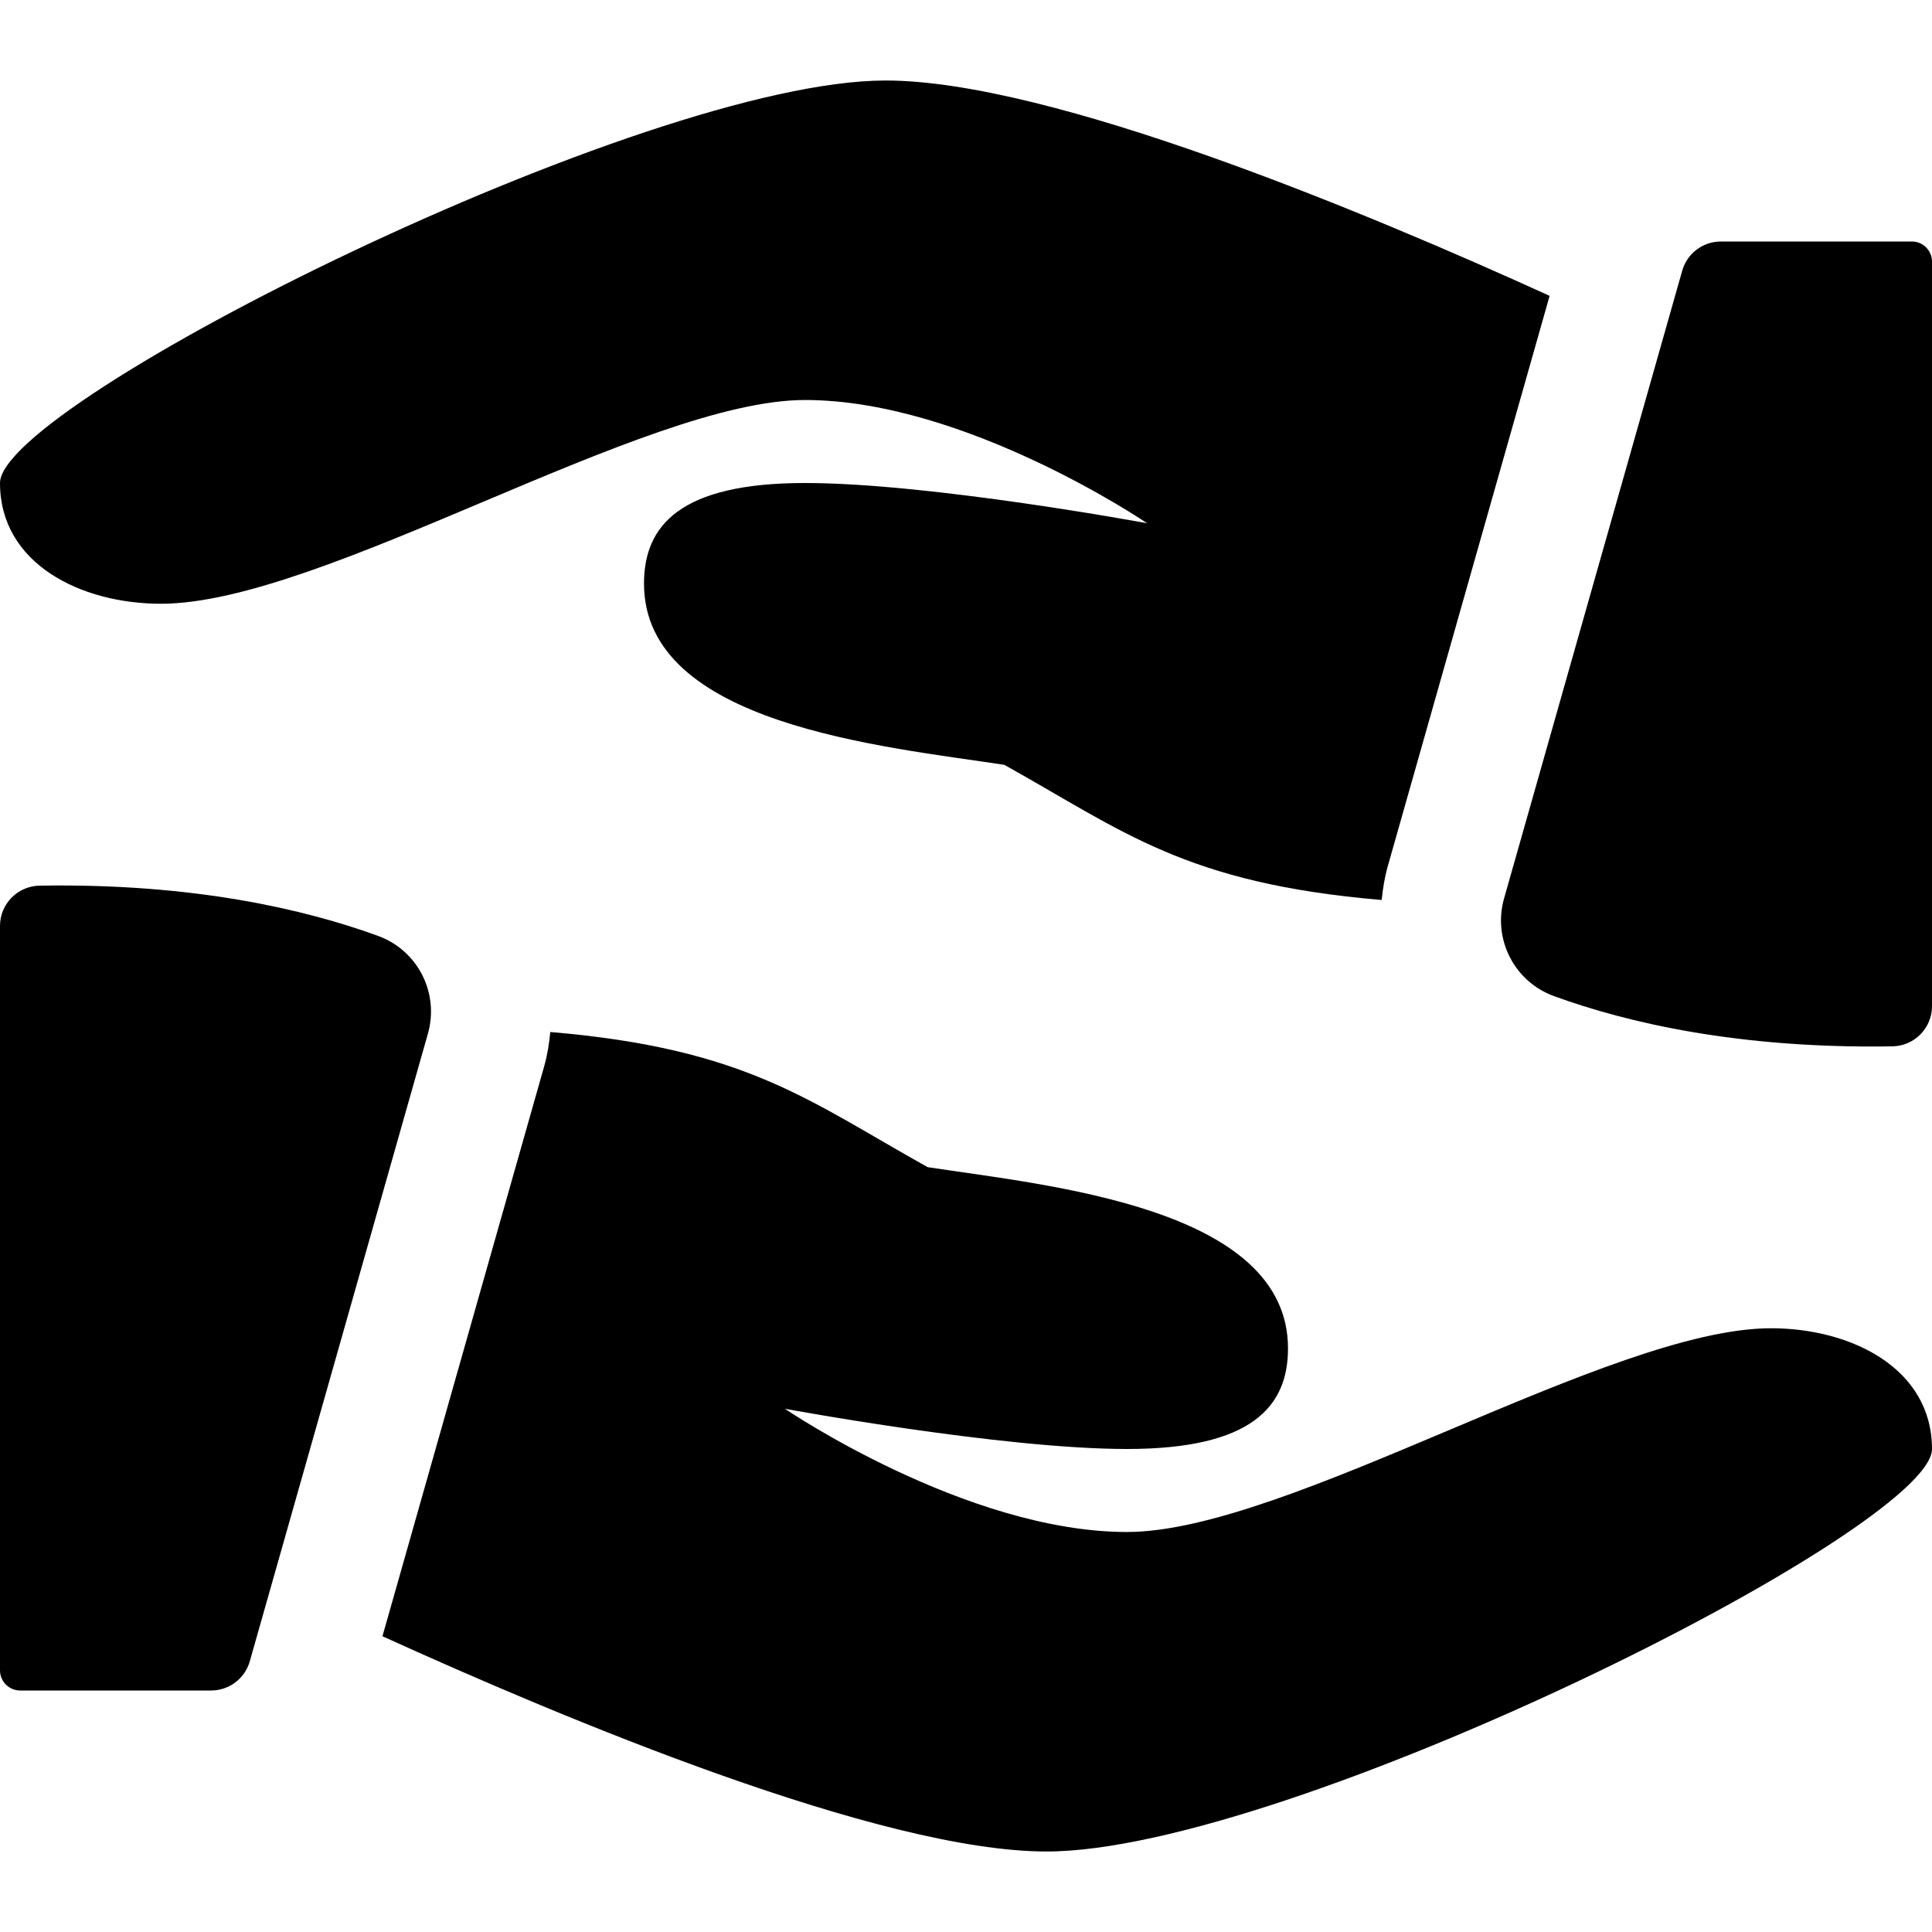
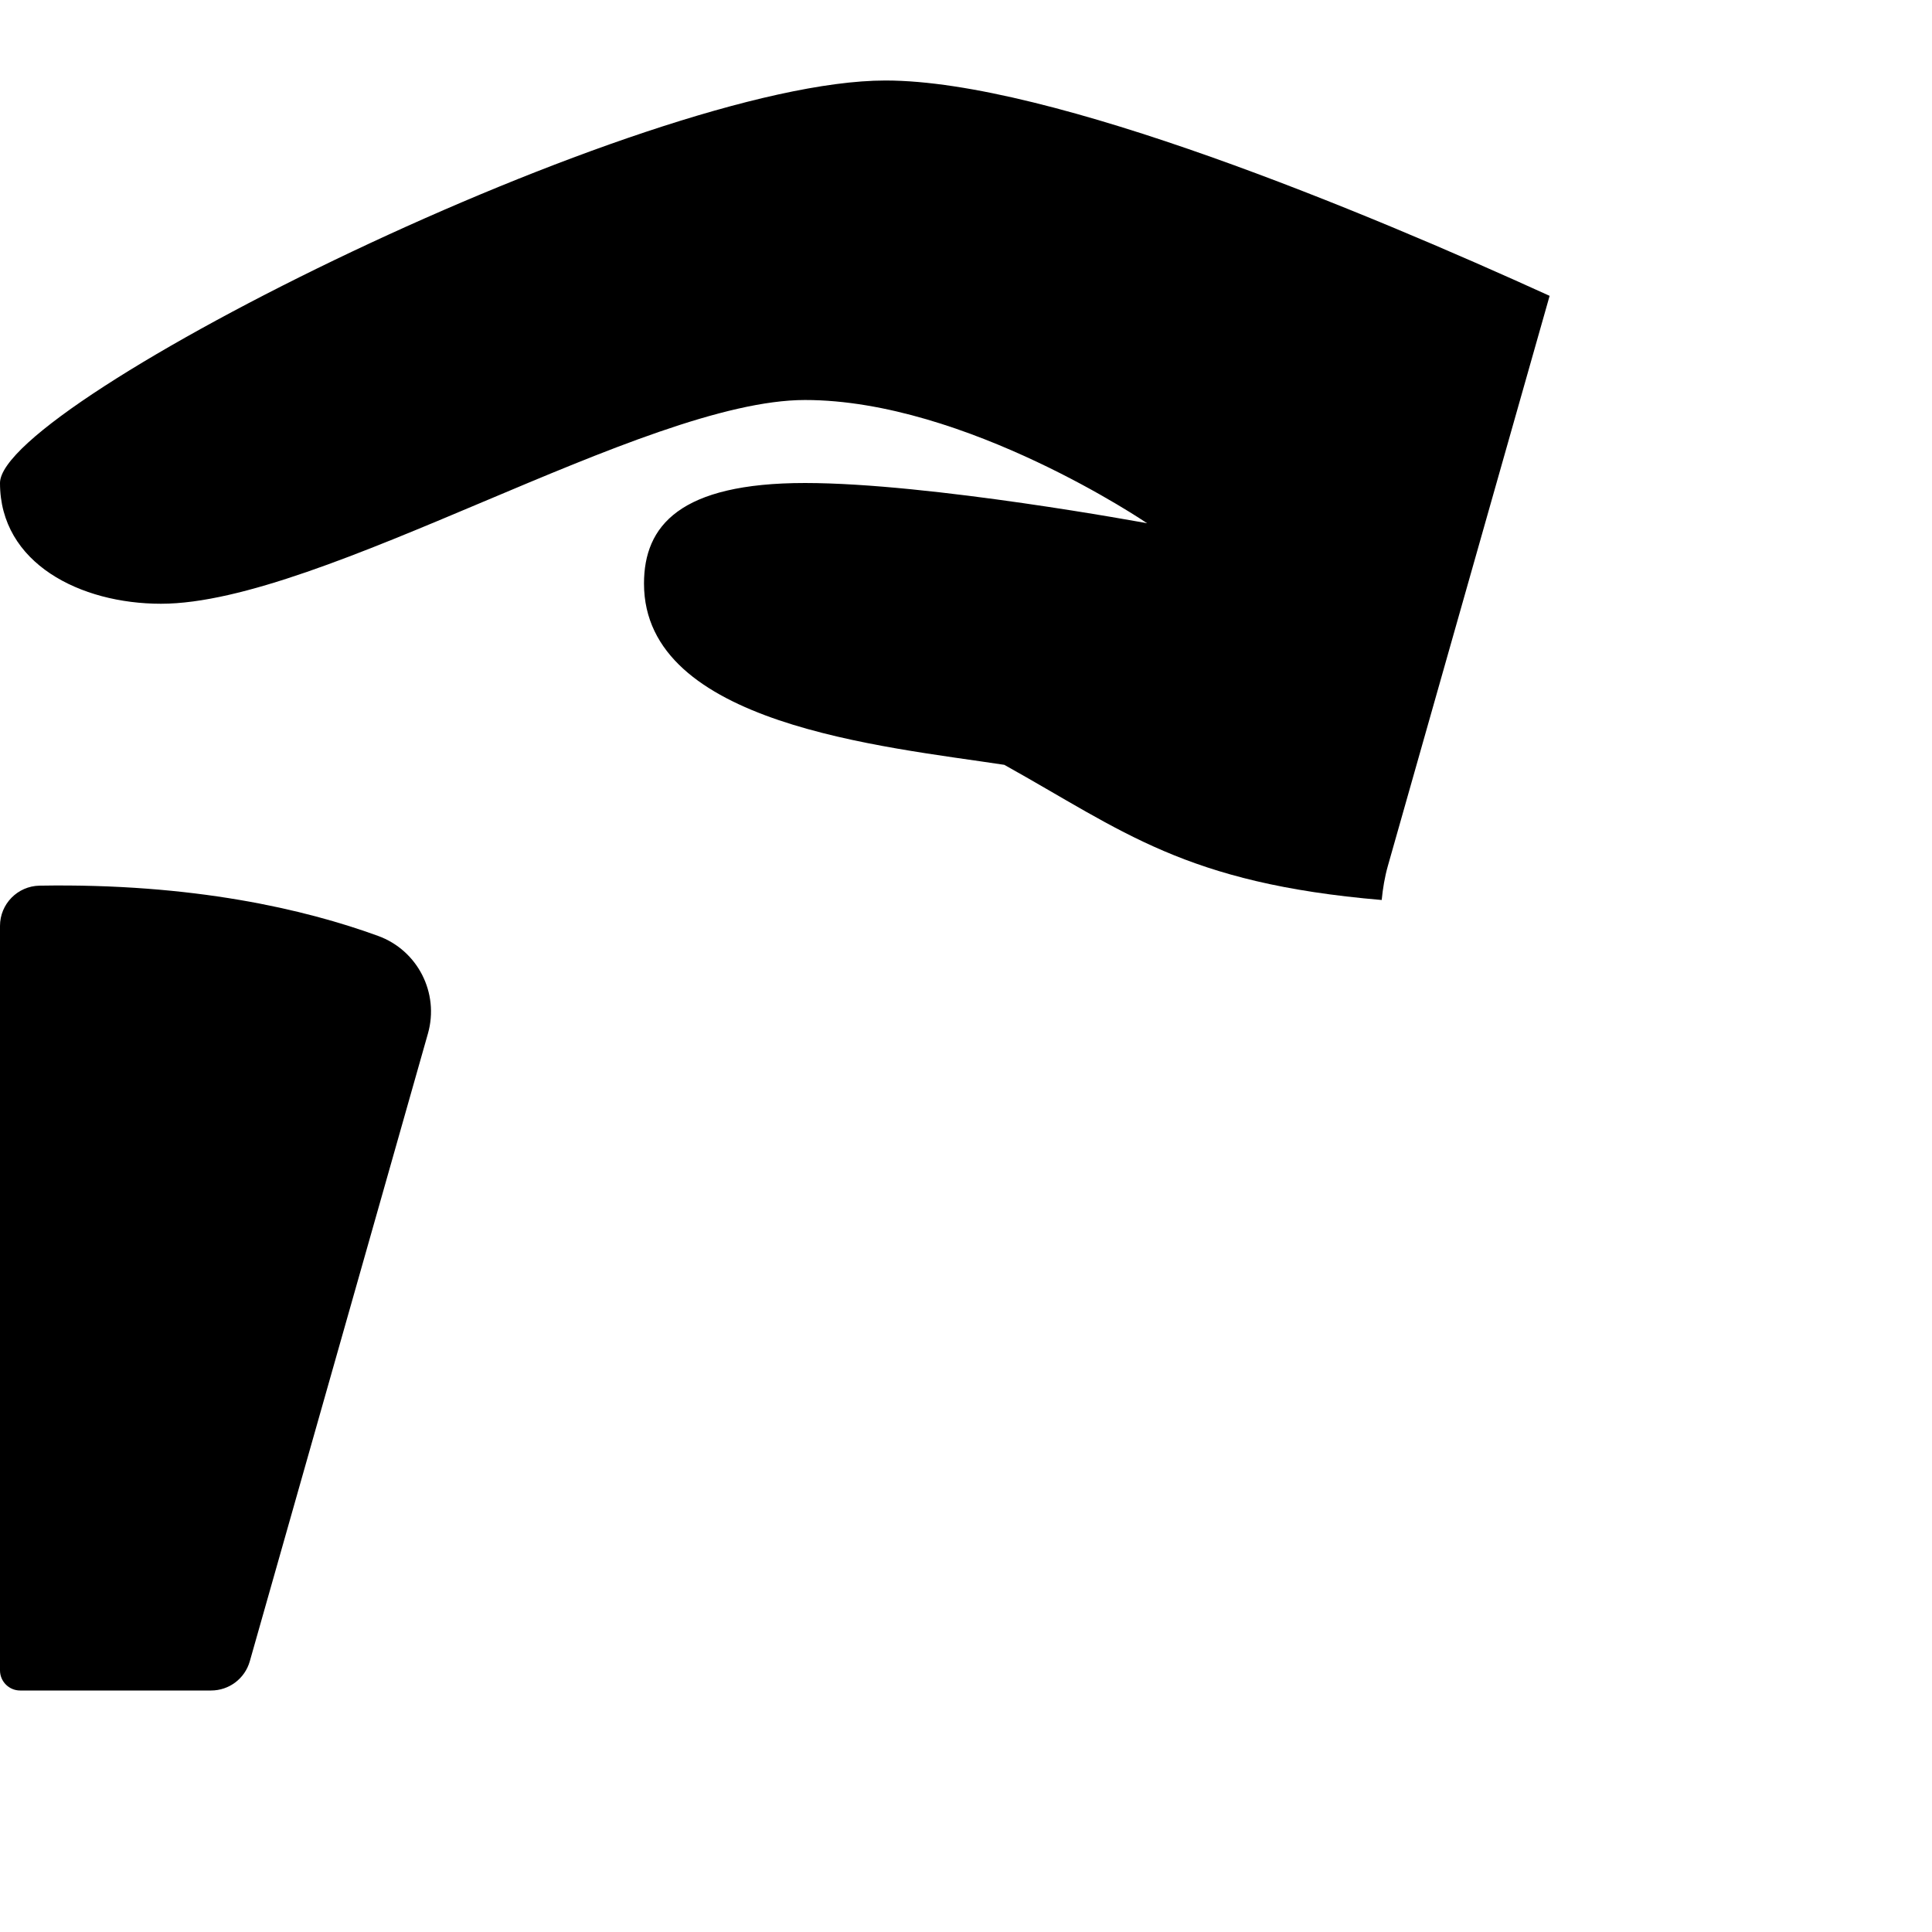
<svg xmlns="http://www.w3.org/2000/svg" id="bold" height="512" viewBox="0 0 24 24" width="512">
  <path d="m.491 11.002c-.272.005-.491.227-.491.5v9.248c0 .138.112.25.25.25h2.372c.224 0 .42-.148.481-.363l2.213-7.798c.143-.504-.127-1.034-.62-1.213-.906-.33-2.296-.656-4.205-.624z" />
-   <path d="m22 16.5c-2 0-6 2.531-8 2.531s-4.25-1.531-4.25-1.531 2.694.5 4.25.5 2-.531 2-1.25c0-1.75-2.972-2.022-4.476-2.251-1.476-.822-2.243-1.472-4.688-1.679-.014.143-.036.285-.076.426l-2.009 7.08c2.275 1.035 6.193 2.674 8.249 2.674 3 0 11-4 11-5s-1-1.5-2-1.5z" />
-   <path d="m23.509 12.998c.273-.005.491-.227.491-.5v-9.248c0-.138-.112-.25-.25-.25h-2.372c-.224 0-.42.148-.481.363l-2.213 7.798c-.143.504.127 1.034.62 1.213.906.33 2.296.656 4.205.624z" />
  <path d="m2 7.5c2 0 6-2.531 8-2.531s4.25 1.531 4.25 1.531-2.694-.5-4.25-.5-2 .531-2 1.25c0 1.75 2.972 2.022 4.476 2.251 1.476.822 2.243 1.472 4.688 1.679.014-.142.037-.284.077-.425l2.009-7.08c-2.276-1.036-6.194-2.675-8.25-2.675-3 0-11 4-11 5s1 1.5 2 1.5z" />
</svg>